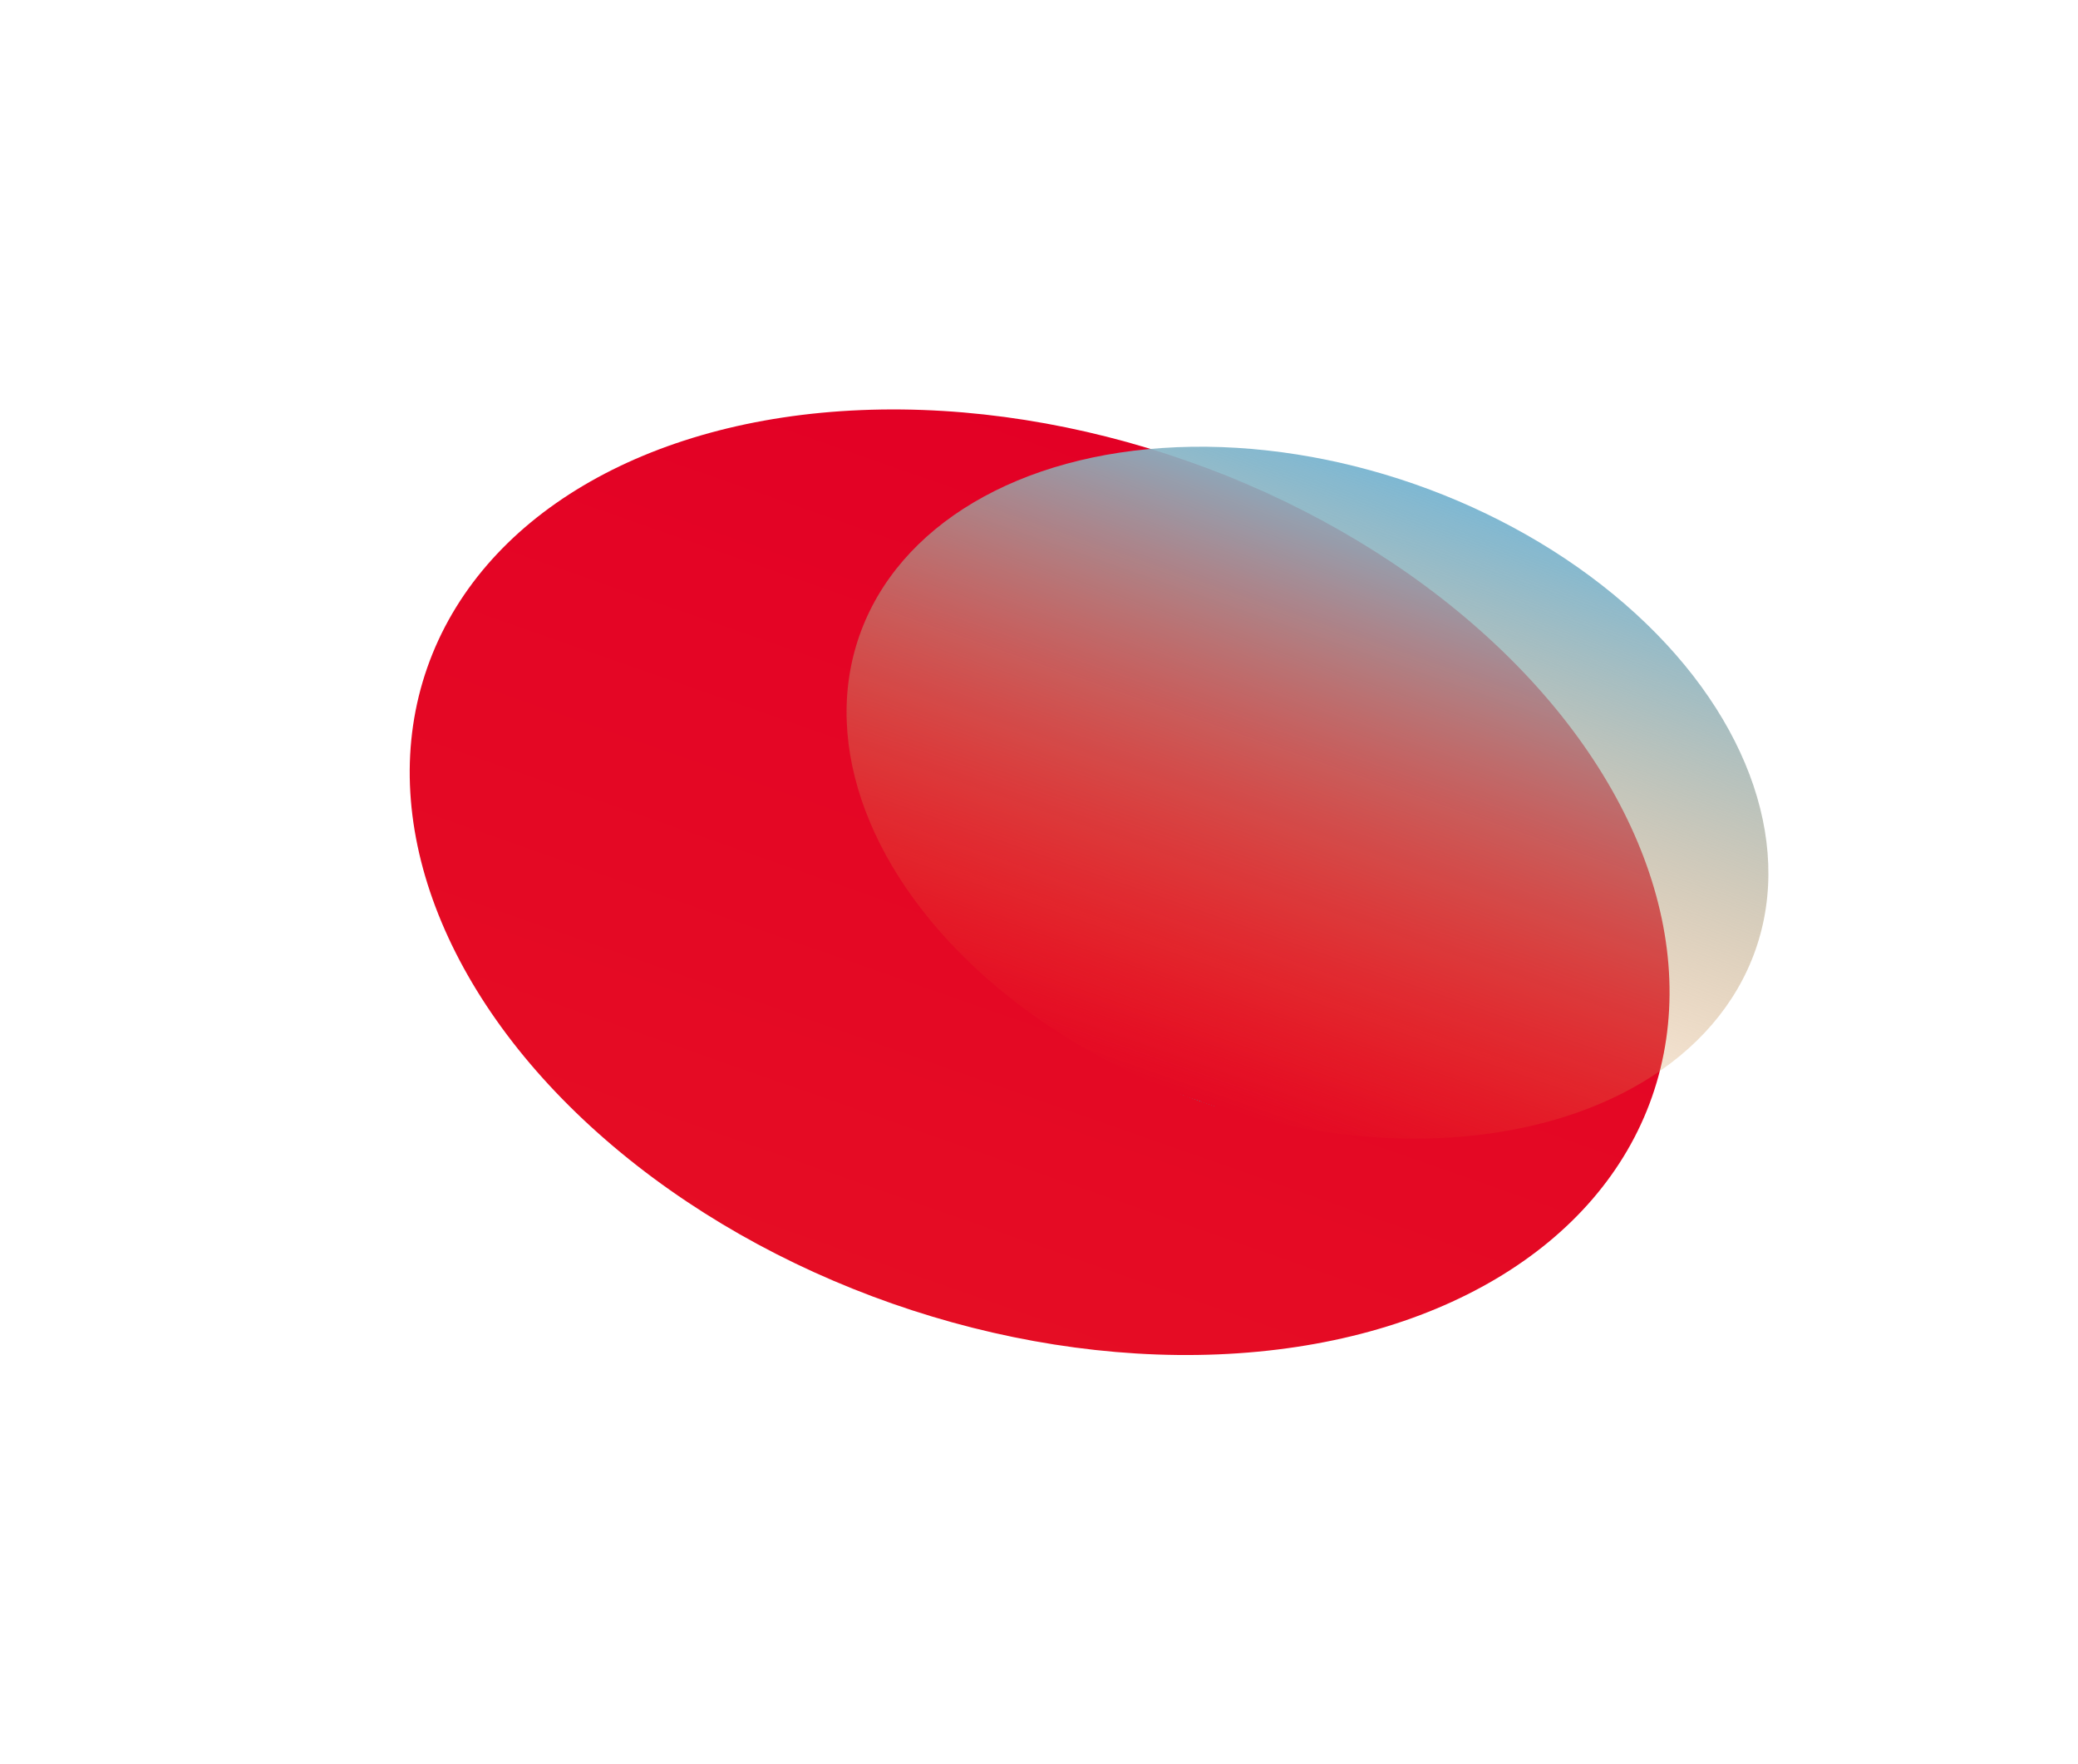
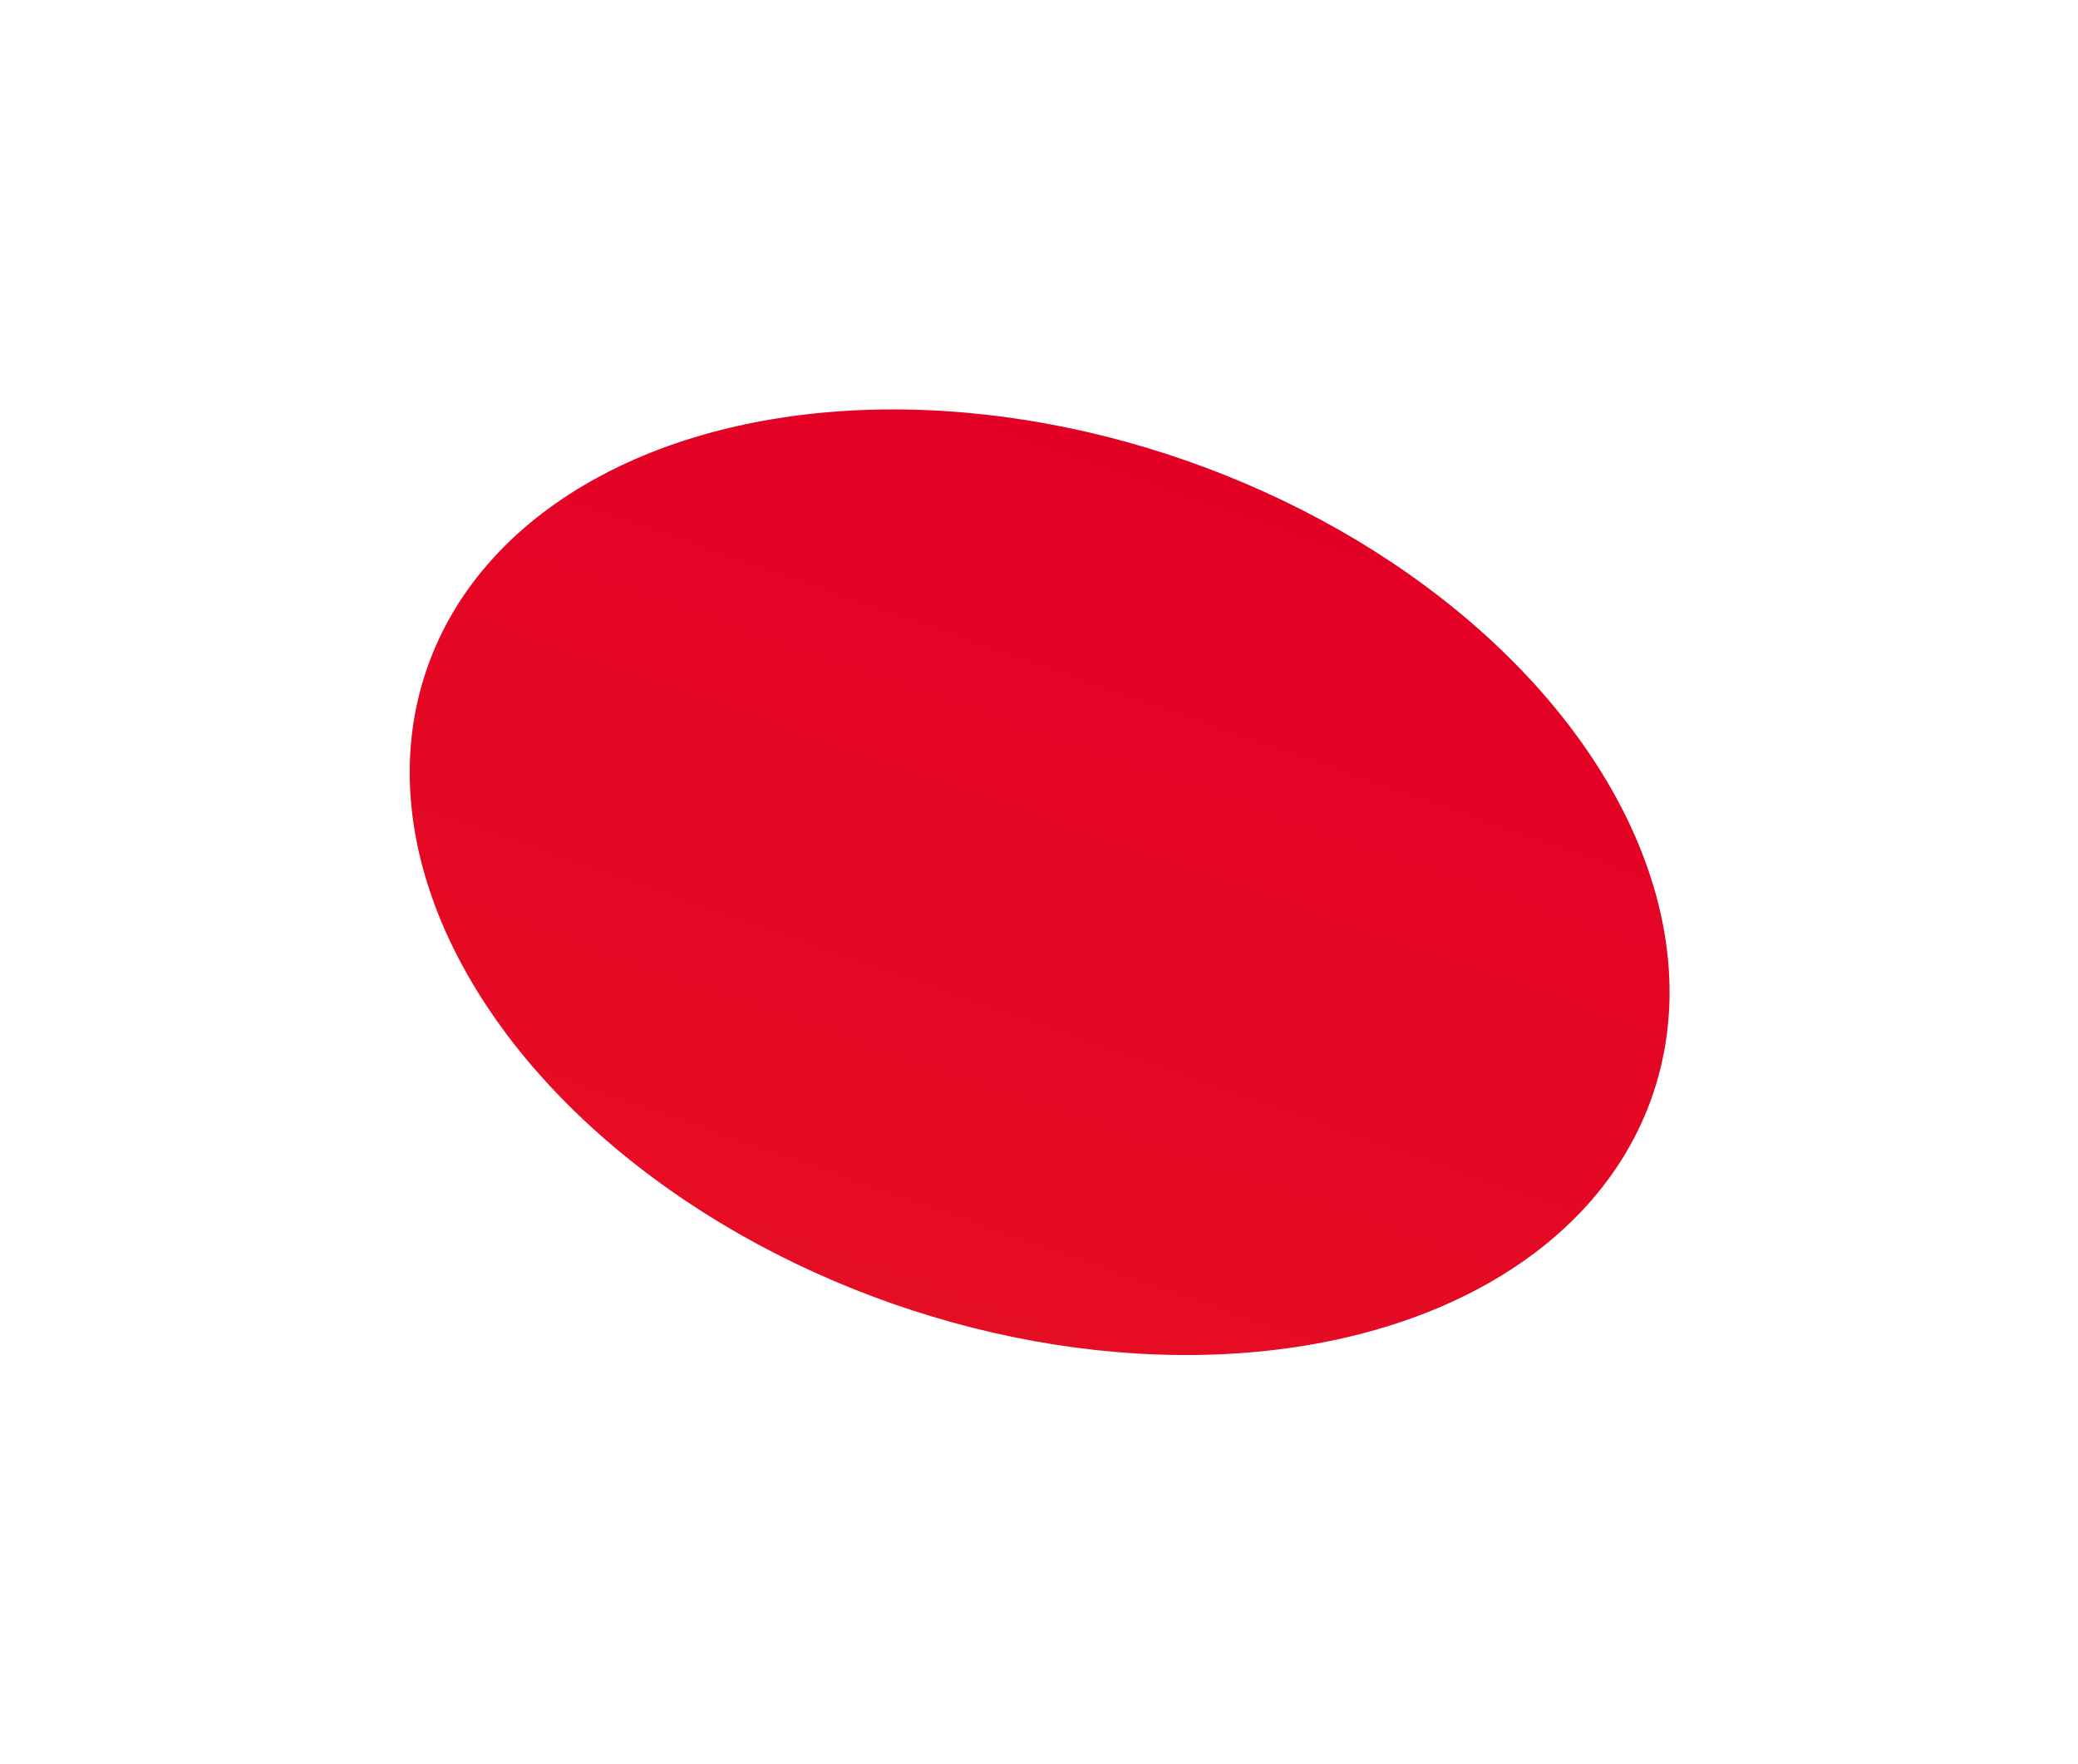
<svg xmlns="http://www.w3.org/2000/svg" width="1018" height="864" viewBox="0 0 1018 864" fill="none">
  <g filter="url(#filter0_f_305_5)">
    <ellipse cx="509.313" cy="432.153" rx="317.884" ry="218.662" transform="rotate(19.313 509.313 432.153)" fill="url(#paint0_linear_305_5)" />
  </g>
  <g filter="url(#filter1_f_305_5)">
-     <ellipse cx="640.529" cy="388.282" rx="232.598" ry="159.997" transform="rotate(19.313 640.529 388.282)" fill="url(#paint1_linear_305_5)" />
-   </g>
+     </g>
  <defs>
    <filter id="filter0_f_305_5" x="0.652" y="0.508" width="1017.32" height="863.289" filterUnits="userSpaceOnUse" color-interpolation-filters="sRGB">
      <feFlood flood-opacity="0" result="BackgroundImageFix" />
      <feBlend mode="normal" in="SourceGraphic" in2="BackgroundImageFix" result="shape" />
      <feGaussianBlur stdDeviation="100" result="effect1_foregroundBlur_305_5" />
    </filter>
    <filter id="filter1_f_305_5" x="314.68" y="118.786" width="651.699" height="538.992" filterUnits="userSpaceOnUse" color-interpolation-filters="sRGB">
      <feFlood flood-opacity="0" result="BackgroundImageFix" />
      <feBlend mode="normal" in="SourceGraphic" in2="BackgroundImageFix" result="shape" />
      <feGaussianBlur stdDeviation="50" result="effect1_foregroundBlur_305_5" />
    </filter>
    <linearGradient id="paint0_linear_305_5" x1="509.313" y1="213.49" x2="509.313" y2="650.815" gradientUnits="userSpaceOnUse">
      <stop stop-color="#E30025" />
      <stop offset="1" stop-color="#E50D24" />
    </linearGradient>
    <linearGradient id="paint1_linear_305_5" x1="640.529" y1="228.285" x2="640.529" y2="548.279" gradientUnits="userSpaceOnUse">
      <stop stop-color="#7EB8D3" />
      <stop offset="1" stop-color="#F58A25" stop-opacity="0" />
      <stop offset="1" stop-color="#588B98" />
    </linearGradient>
  </defs>
</svg>